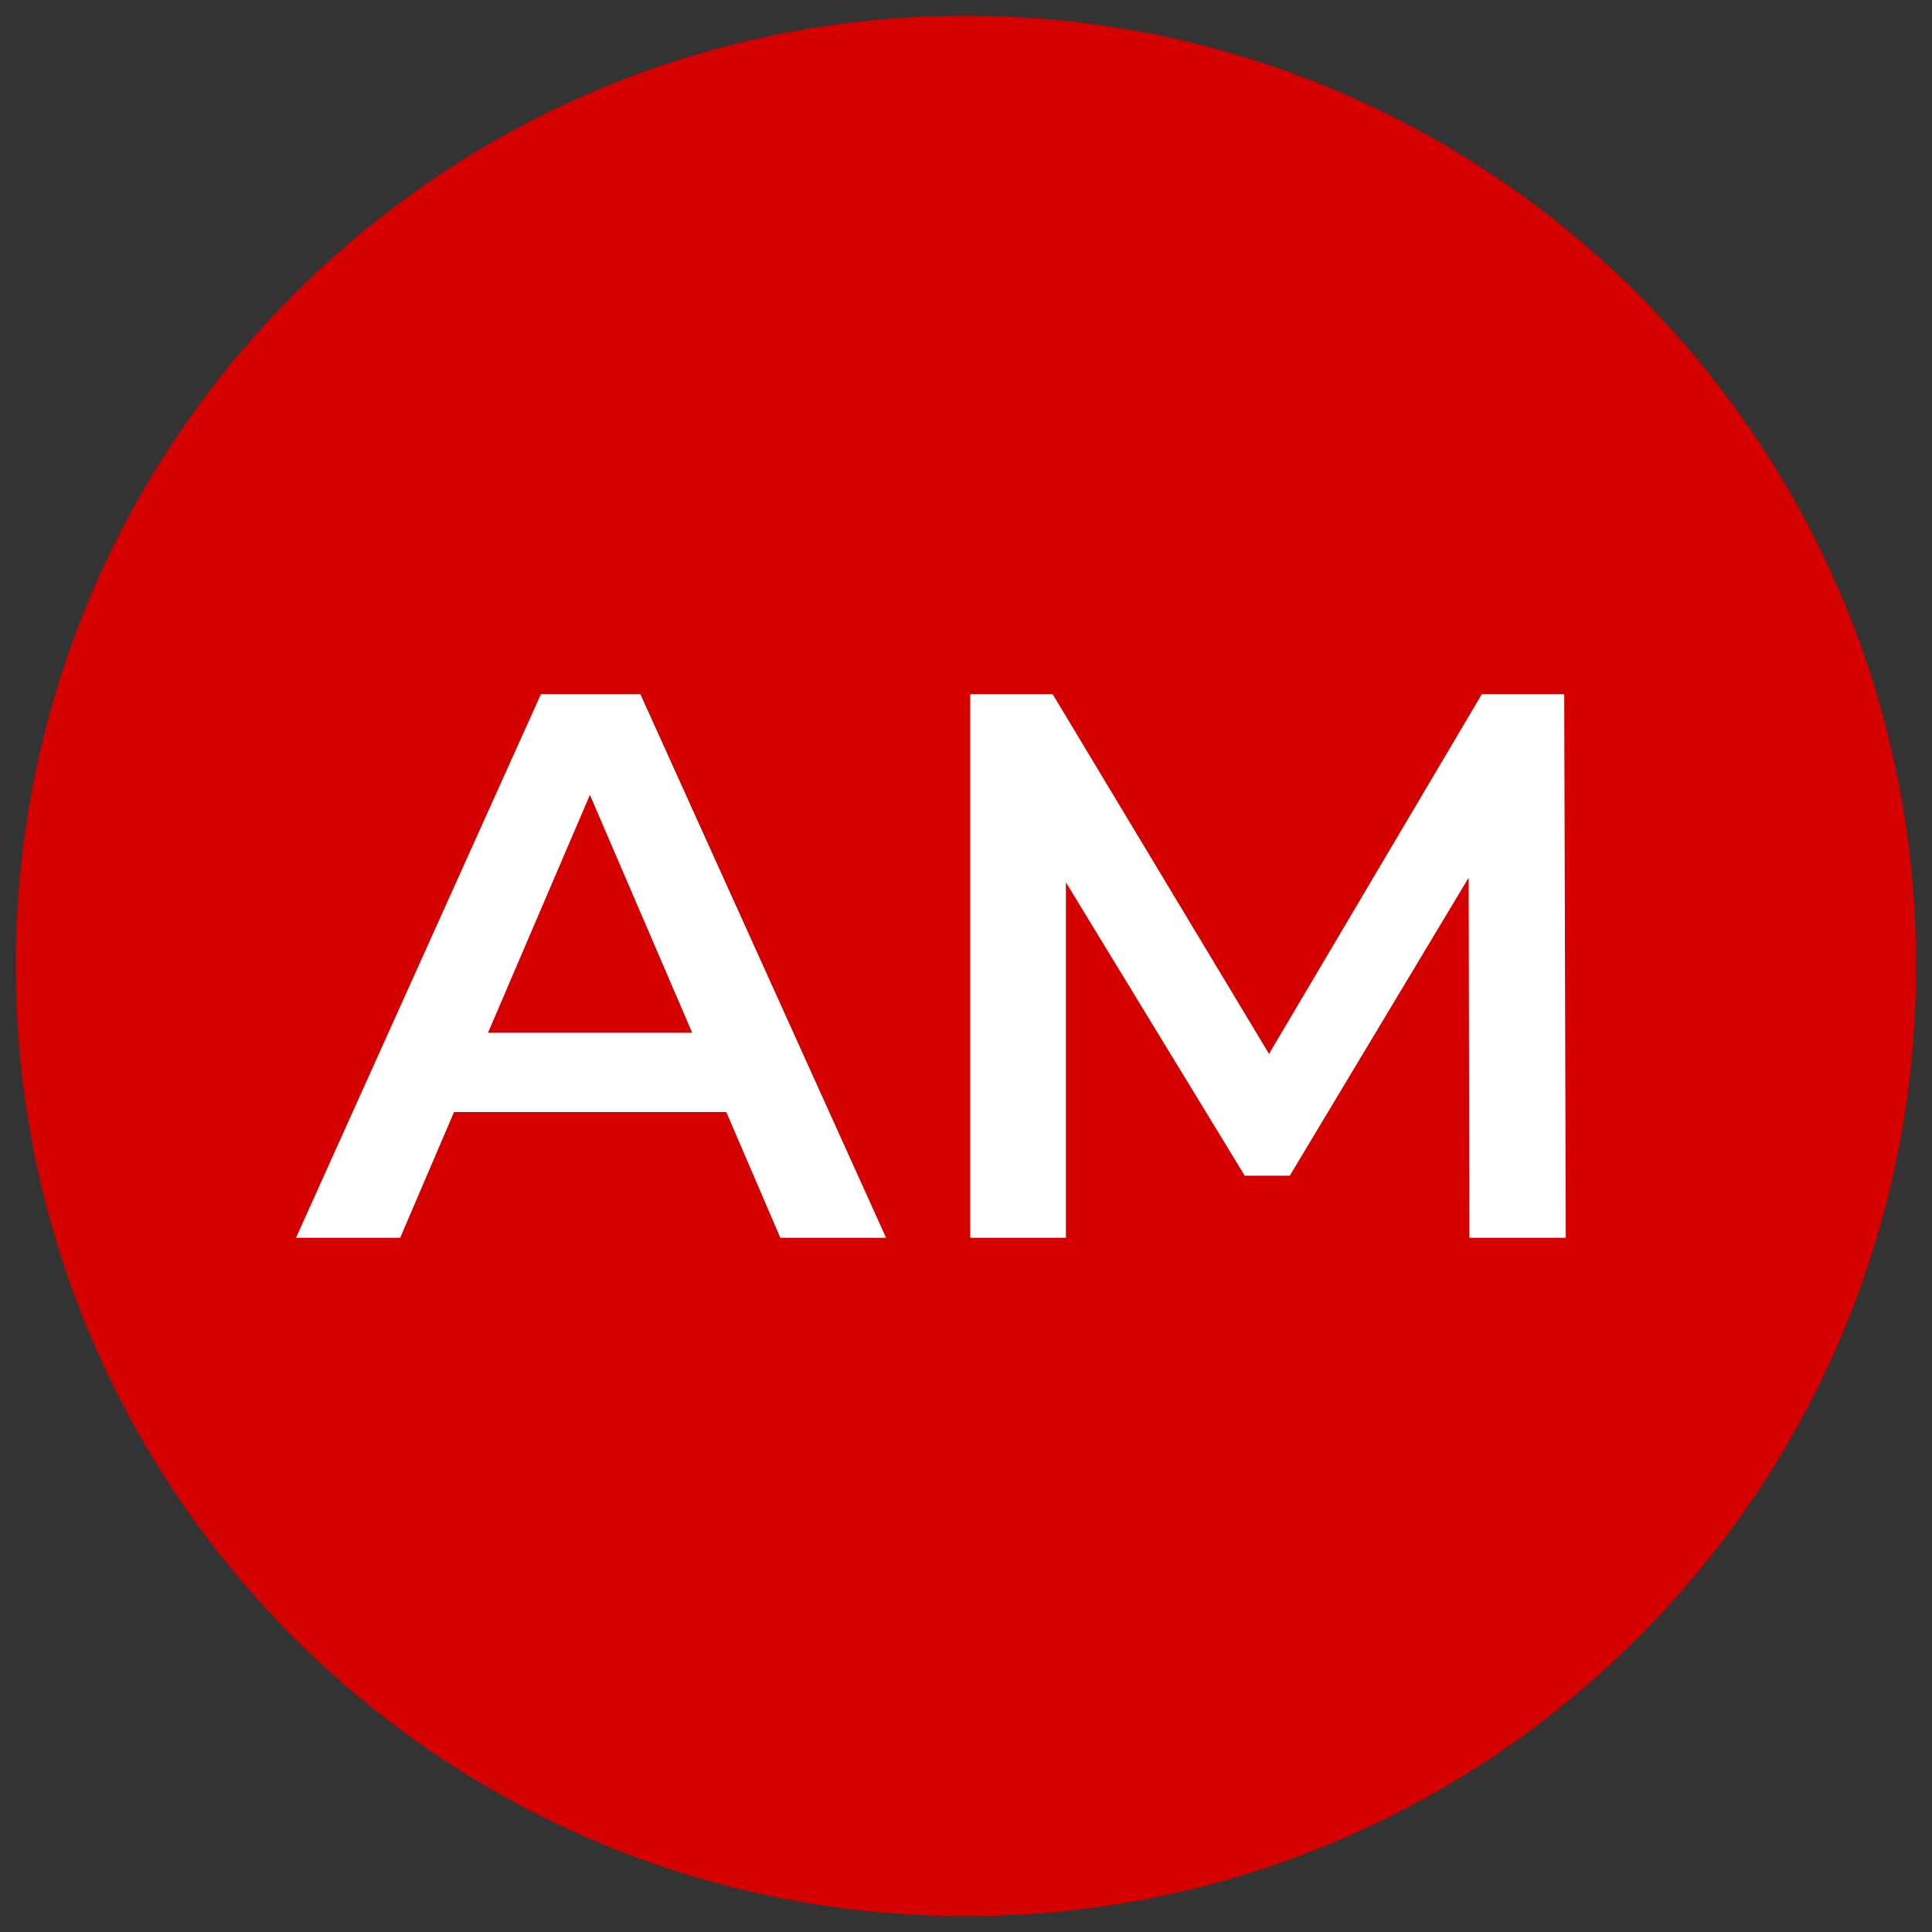
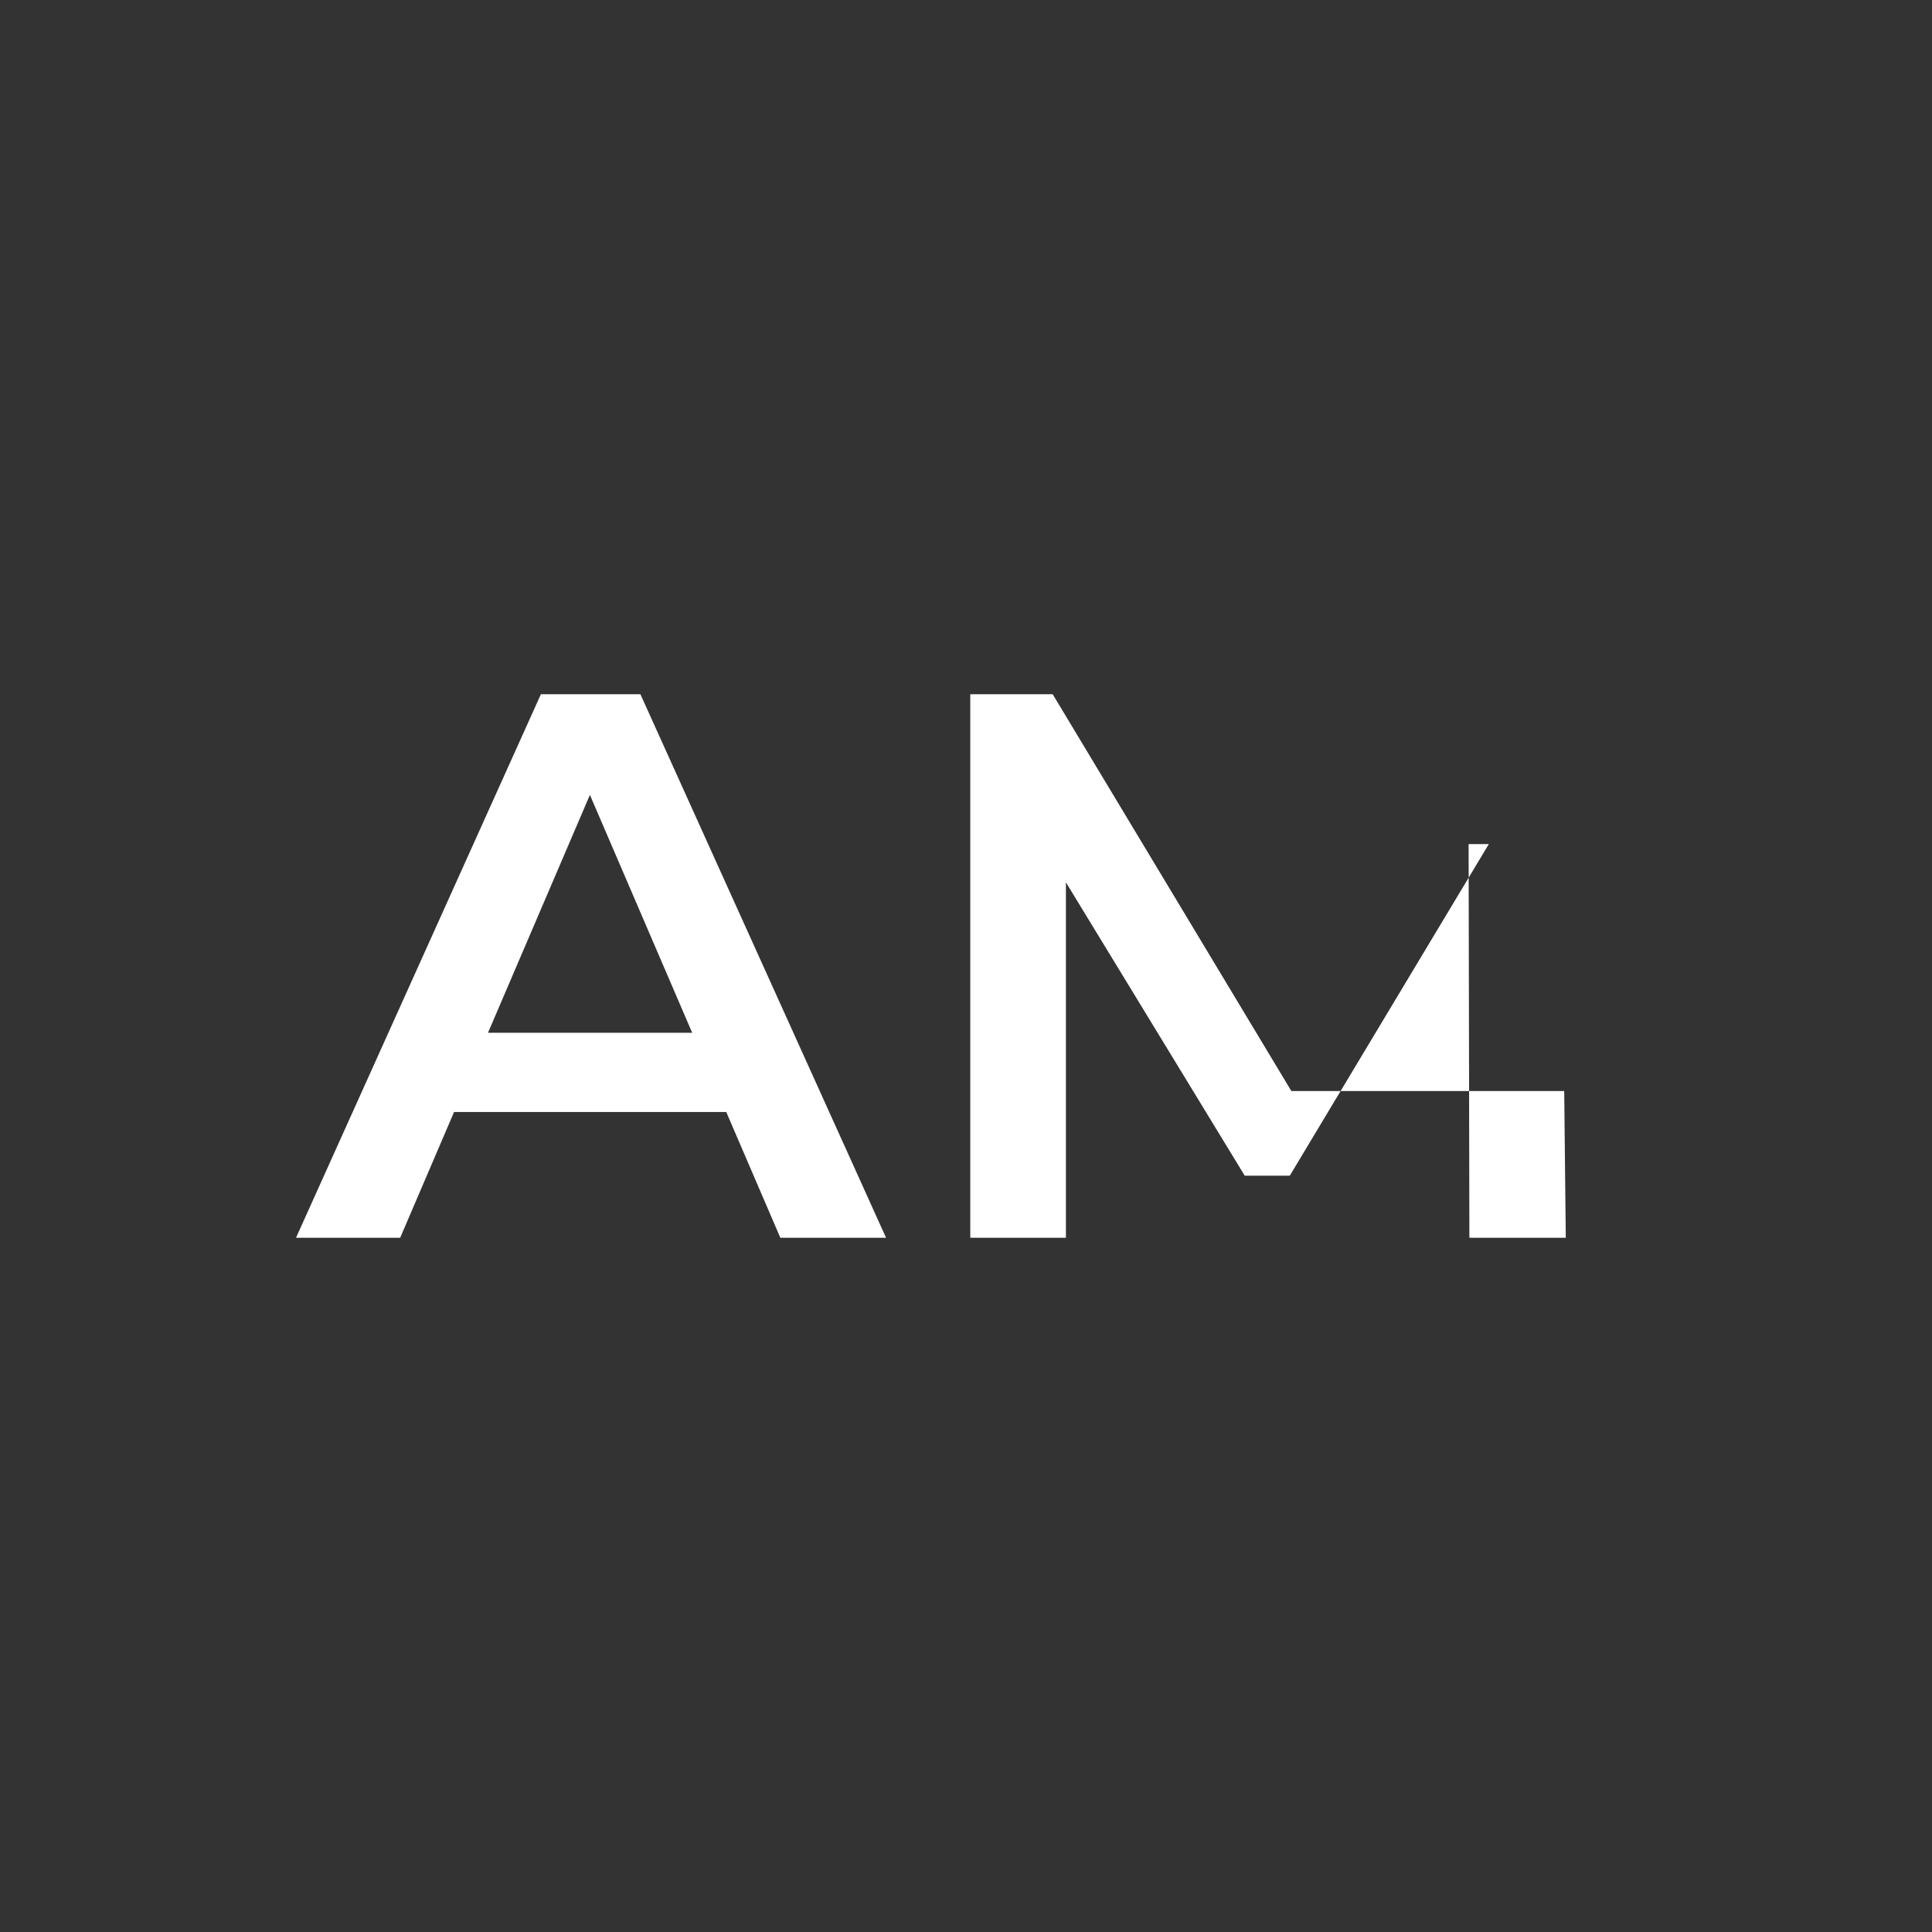
<svg xmlns="http://www.w3.org/2000/svg" version="1.1" width="122" height="122">
  <rect width="100%" height="100%" fill="#333333" stroke="none" />
  <svg width="122" height="122" viewBox="0 0 122 122" fill="none">
-     <path d="M121 61C121 94.137 94.137 121 61 121C27.863 121 1 94.137 1 61C1 27.863 27.863 1 61 1C94.137 1 121 27.863 121 61Z" fill="#D50000" />
    <path d="M18.692 78.162L34.156 43.838H40.439L55.952 78.162H49.276L35.972 47.221H38.525L25.27 78.162H18.692ZM25.81 70.219L27.528 65.217H46.084L47.803 70.219H25.81Z" fill="white" />
-     <path d="M61.27 78.162V43.838H66.474L81.545 68.895H78.747L93.572 43.838H98.776L98.874 78.162H92.787L92.738 53.301H94.014L81.447 74.24H78.6L65.836 53.301H67.309V78.162H61.27Z" fill="white" />
+     <path d="M61.27 78.162V43.838H66.474L81.545 68.895H78.747H98.776L98.874 78.162H92.787L92.738 53.301H94.014L81.447 74.24H78.6L65.836 53.301H67.309V78.162H61.27Z" fill="white" />
  </svg>
  <style>@media (prefers-color-scheme: light) { :root { filter: none; } }
@media (prefers-color-scheme: dark) { :root { filter: none; } }
</style>
</svg>